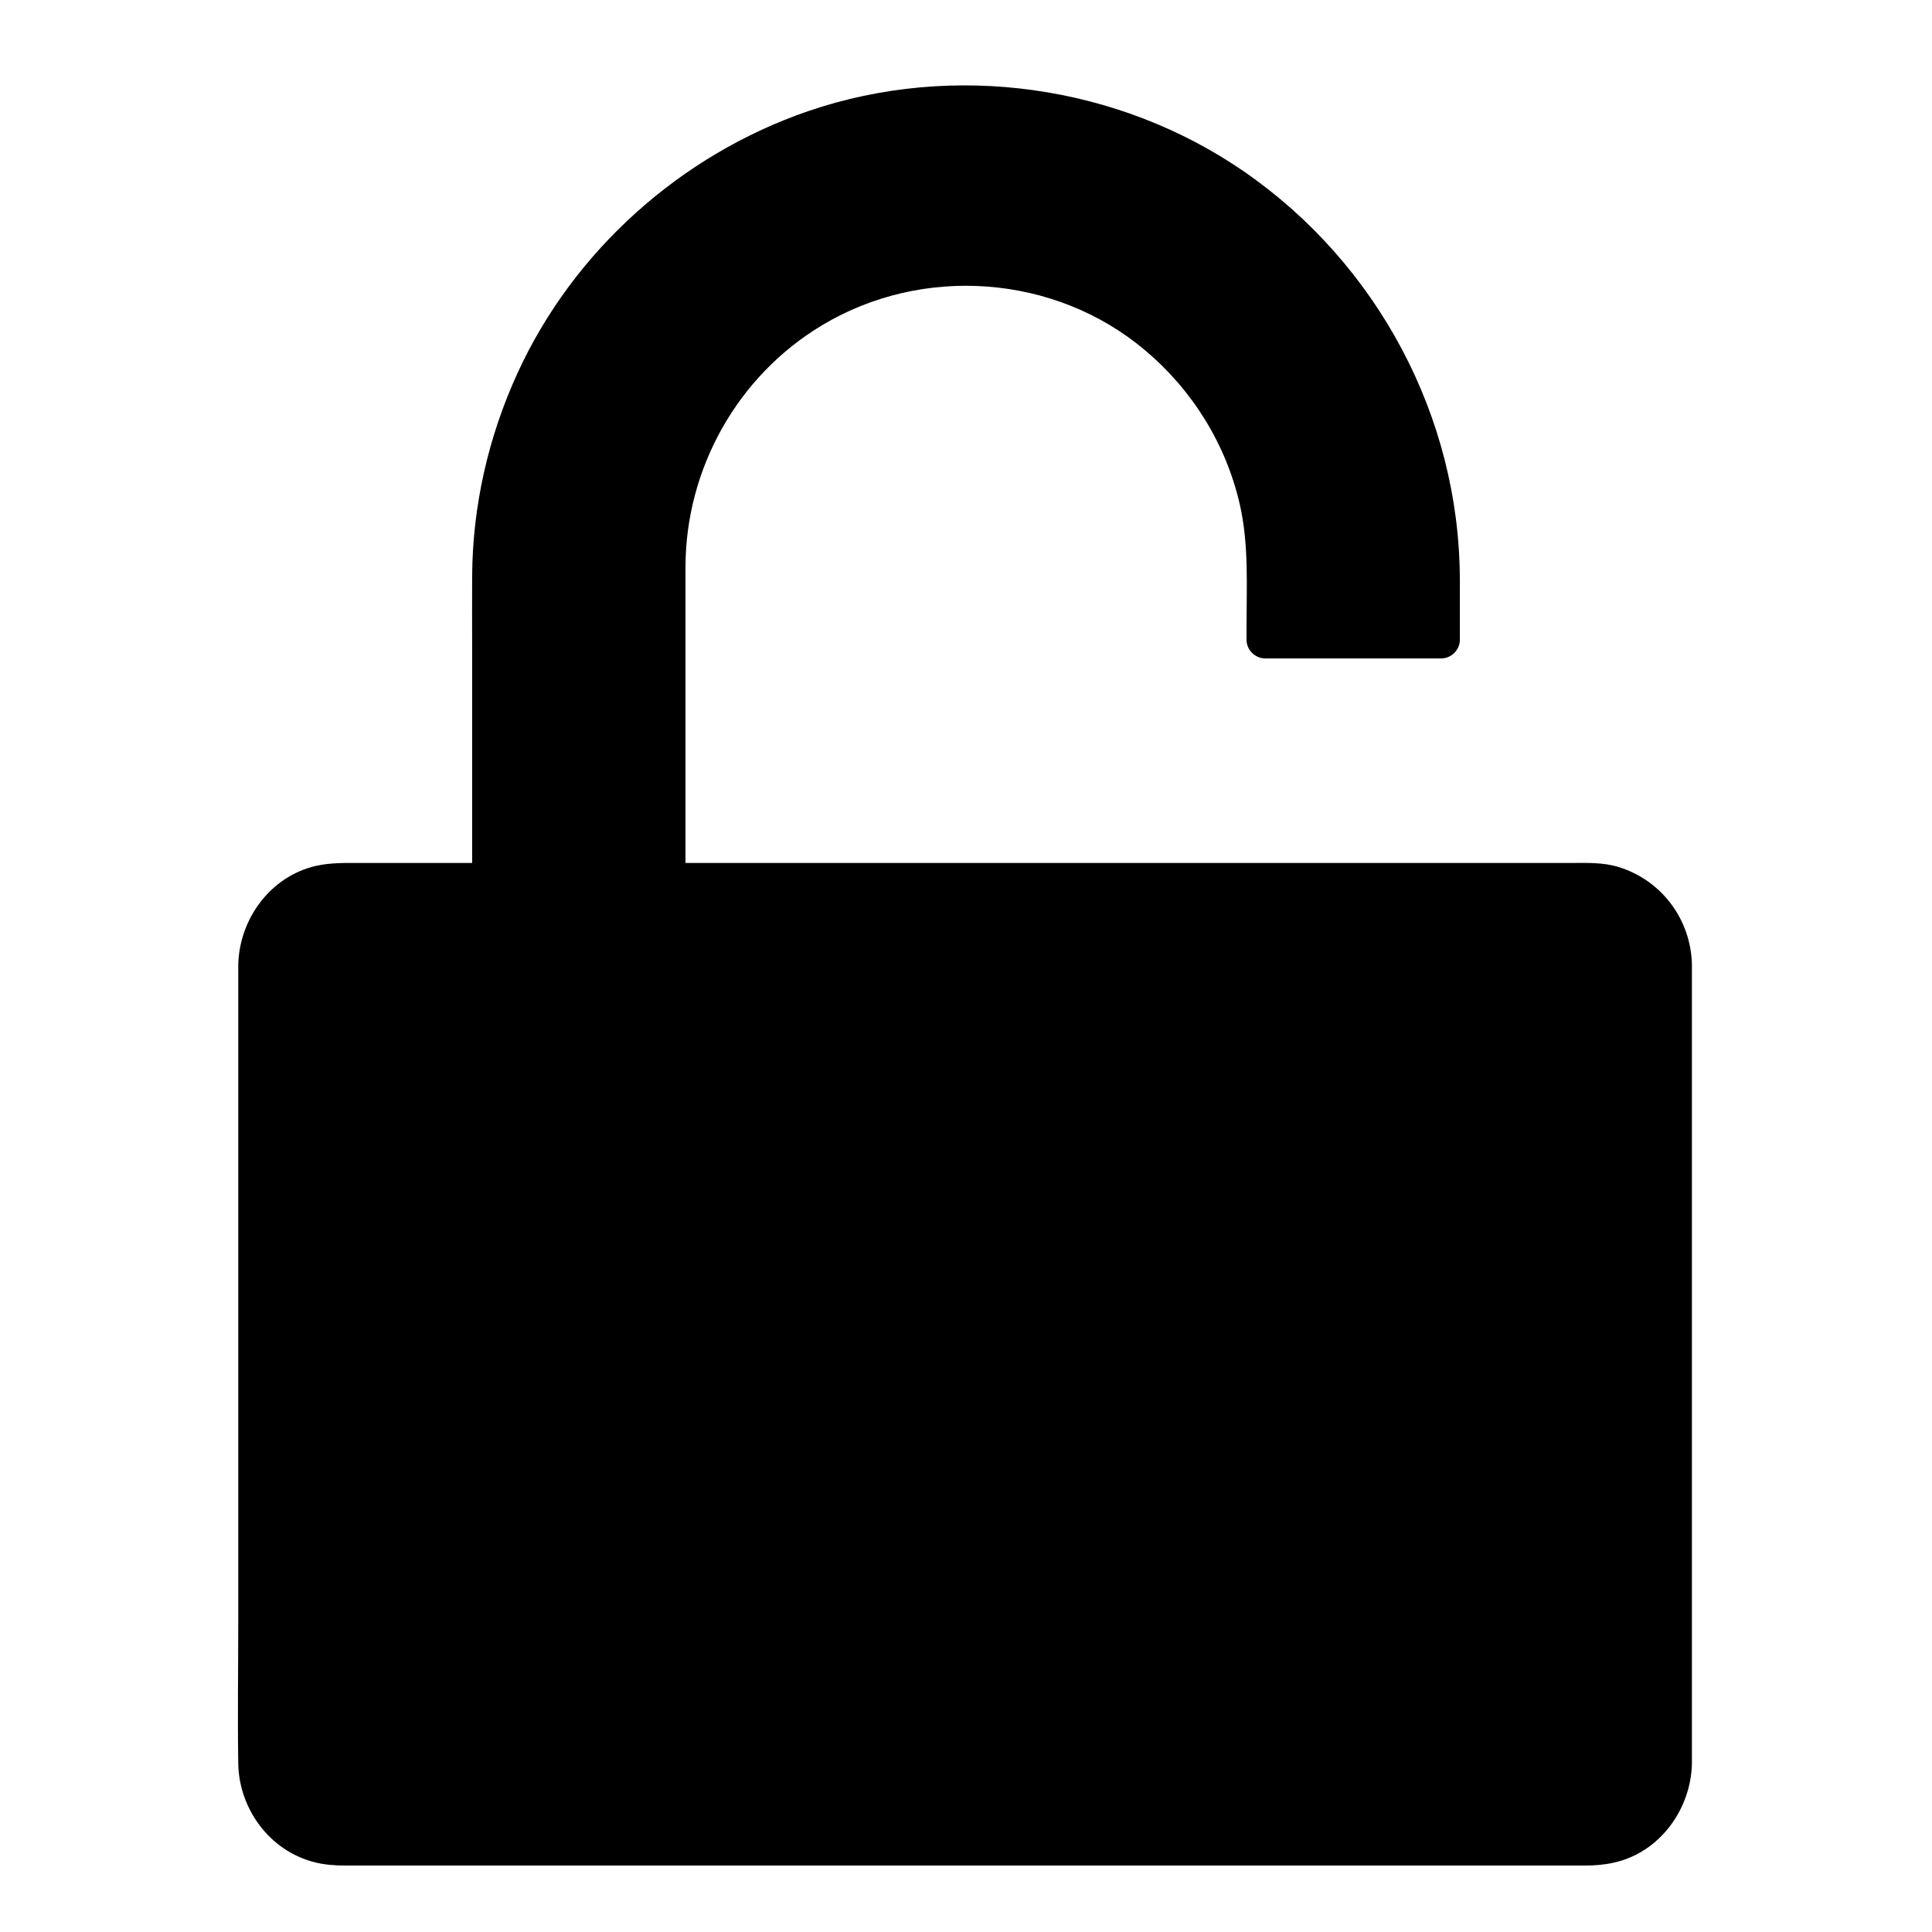
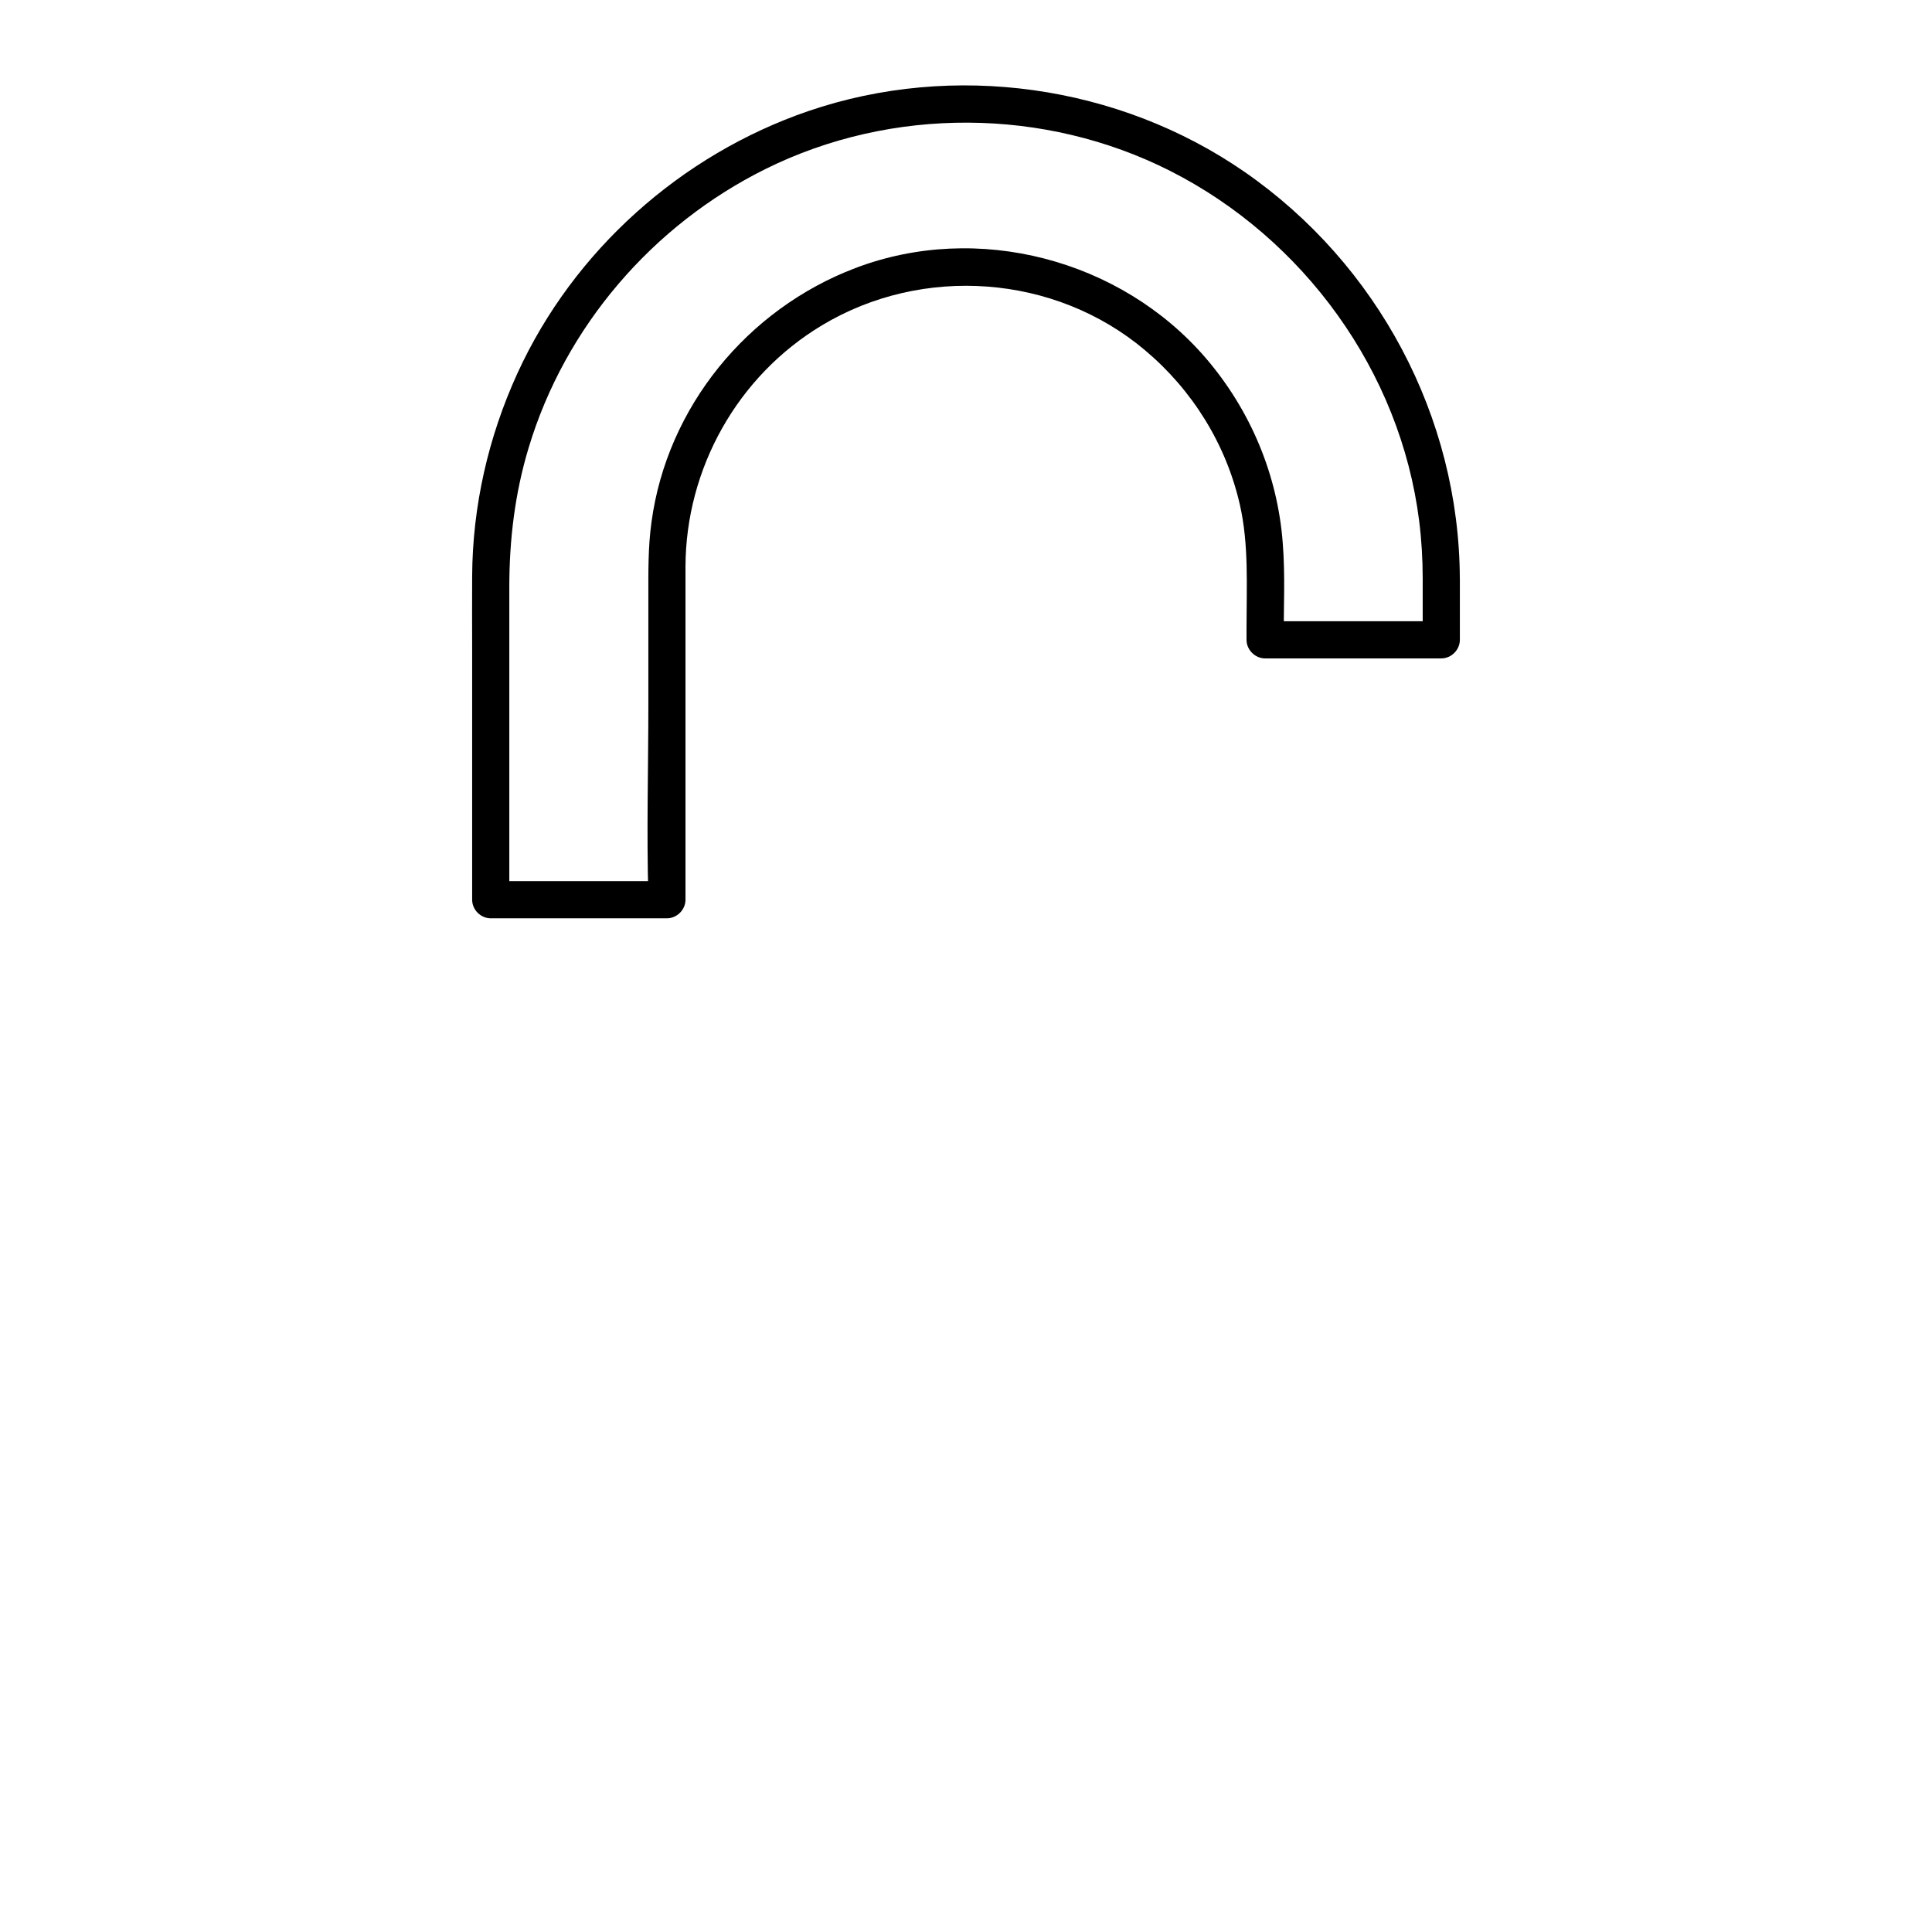
<svg xmlns="http://www.w3.org/2000/svg" fill="#000000" width="800px" height="800px" version="1.1" viewBox="144 144 512 512">
  <g>
-     <path d="m582.53 611.07c0 9.496-7.723 17.219-17.219 17.219l-331.12 0.004c-9.496 0-17.219-7.723-17.219-17.219l-0.004-211.56c0-9.496 7.723-17.219 17.219-17.219h331.12c9.496 0 17.219 7.723 17.219 17.219z" />
-     <path d="m572.69 611.27v0.688c-0.098 1.082-0.051 0.887 0.148-0.641 0 0-0.195 1.133-0.246 1.277-0.051 0.148-0.492 1.871-0.543 1.871-0.195-0.051 1.133-2.066 0.098-0.297-0.246 0.441-0.543 0.934-0.789 1.379-0.934 1.77 1.18-1.031 0.246-0.195-0.195 0.195-2.312 2.559-2.461 2.41-0.098-0.098 1.918-1.277-0.098-0.098-0.441 0.246-0.984 0.441-1.426 0.738-1.031 0.688 2.262-0.59 0.246-0.195-0.543 0.098-1.031 0.246-1.574 0.395-2.016 0.59 0.344-0.195 0.344 0 0 0.051-1.328 0.051-1.328 0.051h-0.051-2.215-13.43-55.203-77.492-81.523-66.469-33.652-0.934-0.148c-0.297 0-1.133-0.148-1.379-0.051 0.441 0.051 0.887 0.148 1.277 0.195-0.441-0.051-0.836-0.148-1.277-0.246-0.098 0-1.871-0.492-1.871-0.543 0-0.051 2.066 1.082 0-0.051-0.395-0.195-0.738-0.441-1.082-0.641-1.871-0.984 1.477 1.523-0.051 0.051-0.297-0.297-0.641-0.543-0.934-0.836-0.098-0.098-1.328-1.379-1.277-1.426 0.297-0.297 1.133 1.82 0.441 0.441-0.297-0.543-0.641-1.082-0.934-1.672-0.984-1.77 0.492 1.969 0.051-0.051-0.148-0.641-0.344-1.277-0.492-1.871-0.441-1.871 0.195 0.641 0.098 0.641-0.051 0-0.051-1.379-0.051-1.379v-0.297c-0.051-4.379 0-8.758 0-13.137v-65.336-80.59-49.84c0-0.195-0.051-3.738 0.051-3.738 0.098 0-0.543 2.559-0.098 0.641 0.148-0.641 0.344-1.277 0.492-1.871 0.344-1.523 0.098 0.738-0.297 0.543-0.051 0 0.789-1.574 0.887-1.672 0.098-0.148 0.641-1.082 0.688-1.082 0.051 0.051-1.523 1.723 0.051 0.051 0.297-0.297 0.59-0.59 0.887-0.887s0.641-0.543 0.934-0.836c-1.18 0.887-1.328 1.031-0.441 0.441 0.395-0.195 0.738-0.441 1.082-0.641 2.066-1.133 0 0 0-0.051-0.051-0.098 3.148-0.887 3.148-0.789 0.051 0.395-2.215 0.098-0.641 0.148-1.23-0.051 0.441 0 0.688 0h0.051c2.559-0.051 5.117 0 7.676 0h47.184 73.555 82.312 71.883 43.246 4.184 0.887 0.148 0.688c2.164-0.051-1.523-0.543-0.297-0.098 0.492 0.148 1.082 0.195 1.574 0.344 0.395 0.098 0.836 0.246 1.23 0.395-1.277-0.59-1.523-0.688-0.887-0.395 0.441 0.297 0.934 0.492 1.426 0.738 0.195 0.098 0.344 0.195 0.543 0.344 0.688 0.492 0.688 0.441 0.051-0.051-0.148-0.148-0.344-0.246-0.492-0.395 0.344 0.246 0.641 0.543 0.934 0.836 0.395 0.344 0.738 0.738 1.082 1.133 1.426 1.426-0.344-0.148-0.148-0.246 0.051-0.051 0.934 1.523 0.984 1.625 0.098 0.148 0.59 1.133 0.543 1.133-0.59-1.379-0.688-1.574-0.297-0.543 0.098 0.297 0.195 0.641 0.246 0.934 0.051 0.148 0.344 1.574 0.344 1.625-0.195 0-0.195-2.41-0.148-0.297v0.395 0.344 4.43 54.906 81.133 61.449c0.051 3.059 0.051 6.156 0.051 9.258 0 5.164 4.527 10.086 9.84 9.84 5.312-0.246 9.84-4.328 9.84-9.84v-36.703-78.621-73.258-19.875-3.051c-0.195-11.906-7.871-22.336-19.238-25.93-4.328-1.379-8.855-1.133-13.285-1.133h-17.32-61.402-80.836-80.934-61.746-17.613c-4.133 0-8.215-0.148-12.348 0.789-12.055 2.805-20.27 14.121-20.516 26.273v2.805 19.484 72.914 78.867c0 12.496-0.195 24.992 0 37.492 0.195 12.055 8.316 23.172 20.172 26.176 2.609 0.688 5.363 0.887 8.07 0.887h11.957 53.922 77.934 82.41 68.191 34.391c2.461 0 4.922-0.195 7.379-0.738 12.203-2.609 20.566-14.121 20.812-26.32 0.098-5.164-4.574-10.086-9.84-9.84-5.414 0.188-9.742 4.269-9.84 9.781z" />
-     <path d="m525.95 297.37v16.039h-46.738v-19.484c0-21.797-8.906-41.574-23.273-55.941-14.367-14.367-34.145-23.273-55.941-23.273-43.543 0-79.211 35.672-79.211 79.211v88.367h-46.738v-84.918c0-69.223 56.68-125.86 125.9-125.86 34.586 0 66.125 14.168 88.953 36.949 22.828 22.832 37.047 54.32 37.047 88.906z" />
    <path d="m521.03 297.37v16.188c1.625-1.625 3.297-3.297 4.922-4.922h-40.887-5.805c1.625 1.625 3.297 3.297 4.922 4.922 0-8.562 0.441-17.219-0.246-25.73-1.379-18.055-8.562-35.129-20.367-48.906-22.535-26.223-60.566-36.211-92.938-23.863-28.586 10.875-49.84 36.801-53.973 67.258-0.934 6.691-0.836 13.285-0.836 20.023v27.996c0 17.023-0.492 34.145 0 51.168v0.934l4.922-4.922h-40.887-5.805c1.625 1.625 3.297 3.297 4.922 4.922v-55.352-27.504c0-12.547 1.477-24.848 5.117-36.898 9.645-32.078 32.816-59.039 62.781-73.898 33.406-16.582 73.949-16.336 107.21 0.492 35.461 17.957 61.043 53.188 66.016 92.793 0.637 5.117 0.934 10.184 0.934 15.301 0 6.348 9.84 6.348 9.84 0-0.148-42.902-21.797-83.395-57.023-107.8-33.406-23.125-77.195-29.273-115.62-16.137-33.75 11.559-62.238 36.996-77.094 69.469-7.727 16.875-11.91 35.227-12.008 53.777-0.051 6.496 0 12.988 0 19.484v64.848 1.426c0 2.656 2.262 4.922 4.922 4.922h40.887 5.805c2.656 0 4.922-2.262 4.922-4.922v-41.82-46.395c0.051-26.027 13.777-50.578 36.164-64.008 26.668-16.039 61.746-13.531 85.609 6.594 12.594 10.578 21.5 24.945 25.141 40.934 2.41 10.578 1.77 21.598 1.77 32.375v3.445c0 2.656 2.262 4.922 4.922 4.922h40.887 5.805c2.656 0 4.922-2.262 4.922-4.922v-16.188c-0.008-6.305-9.848-6.356-9.848-0.008z" />
  </g>
</svg>